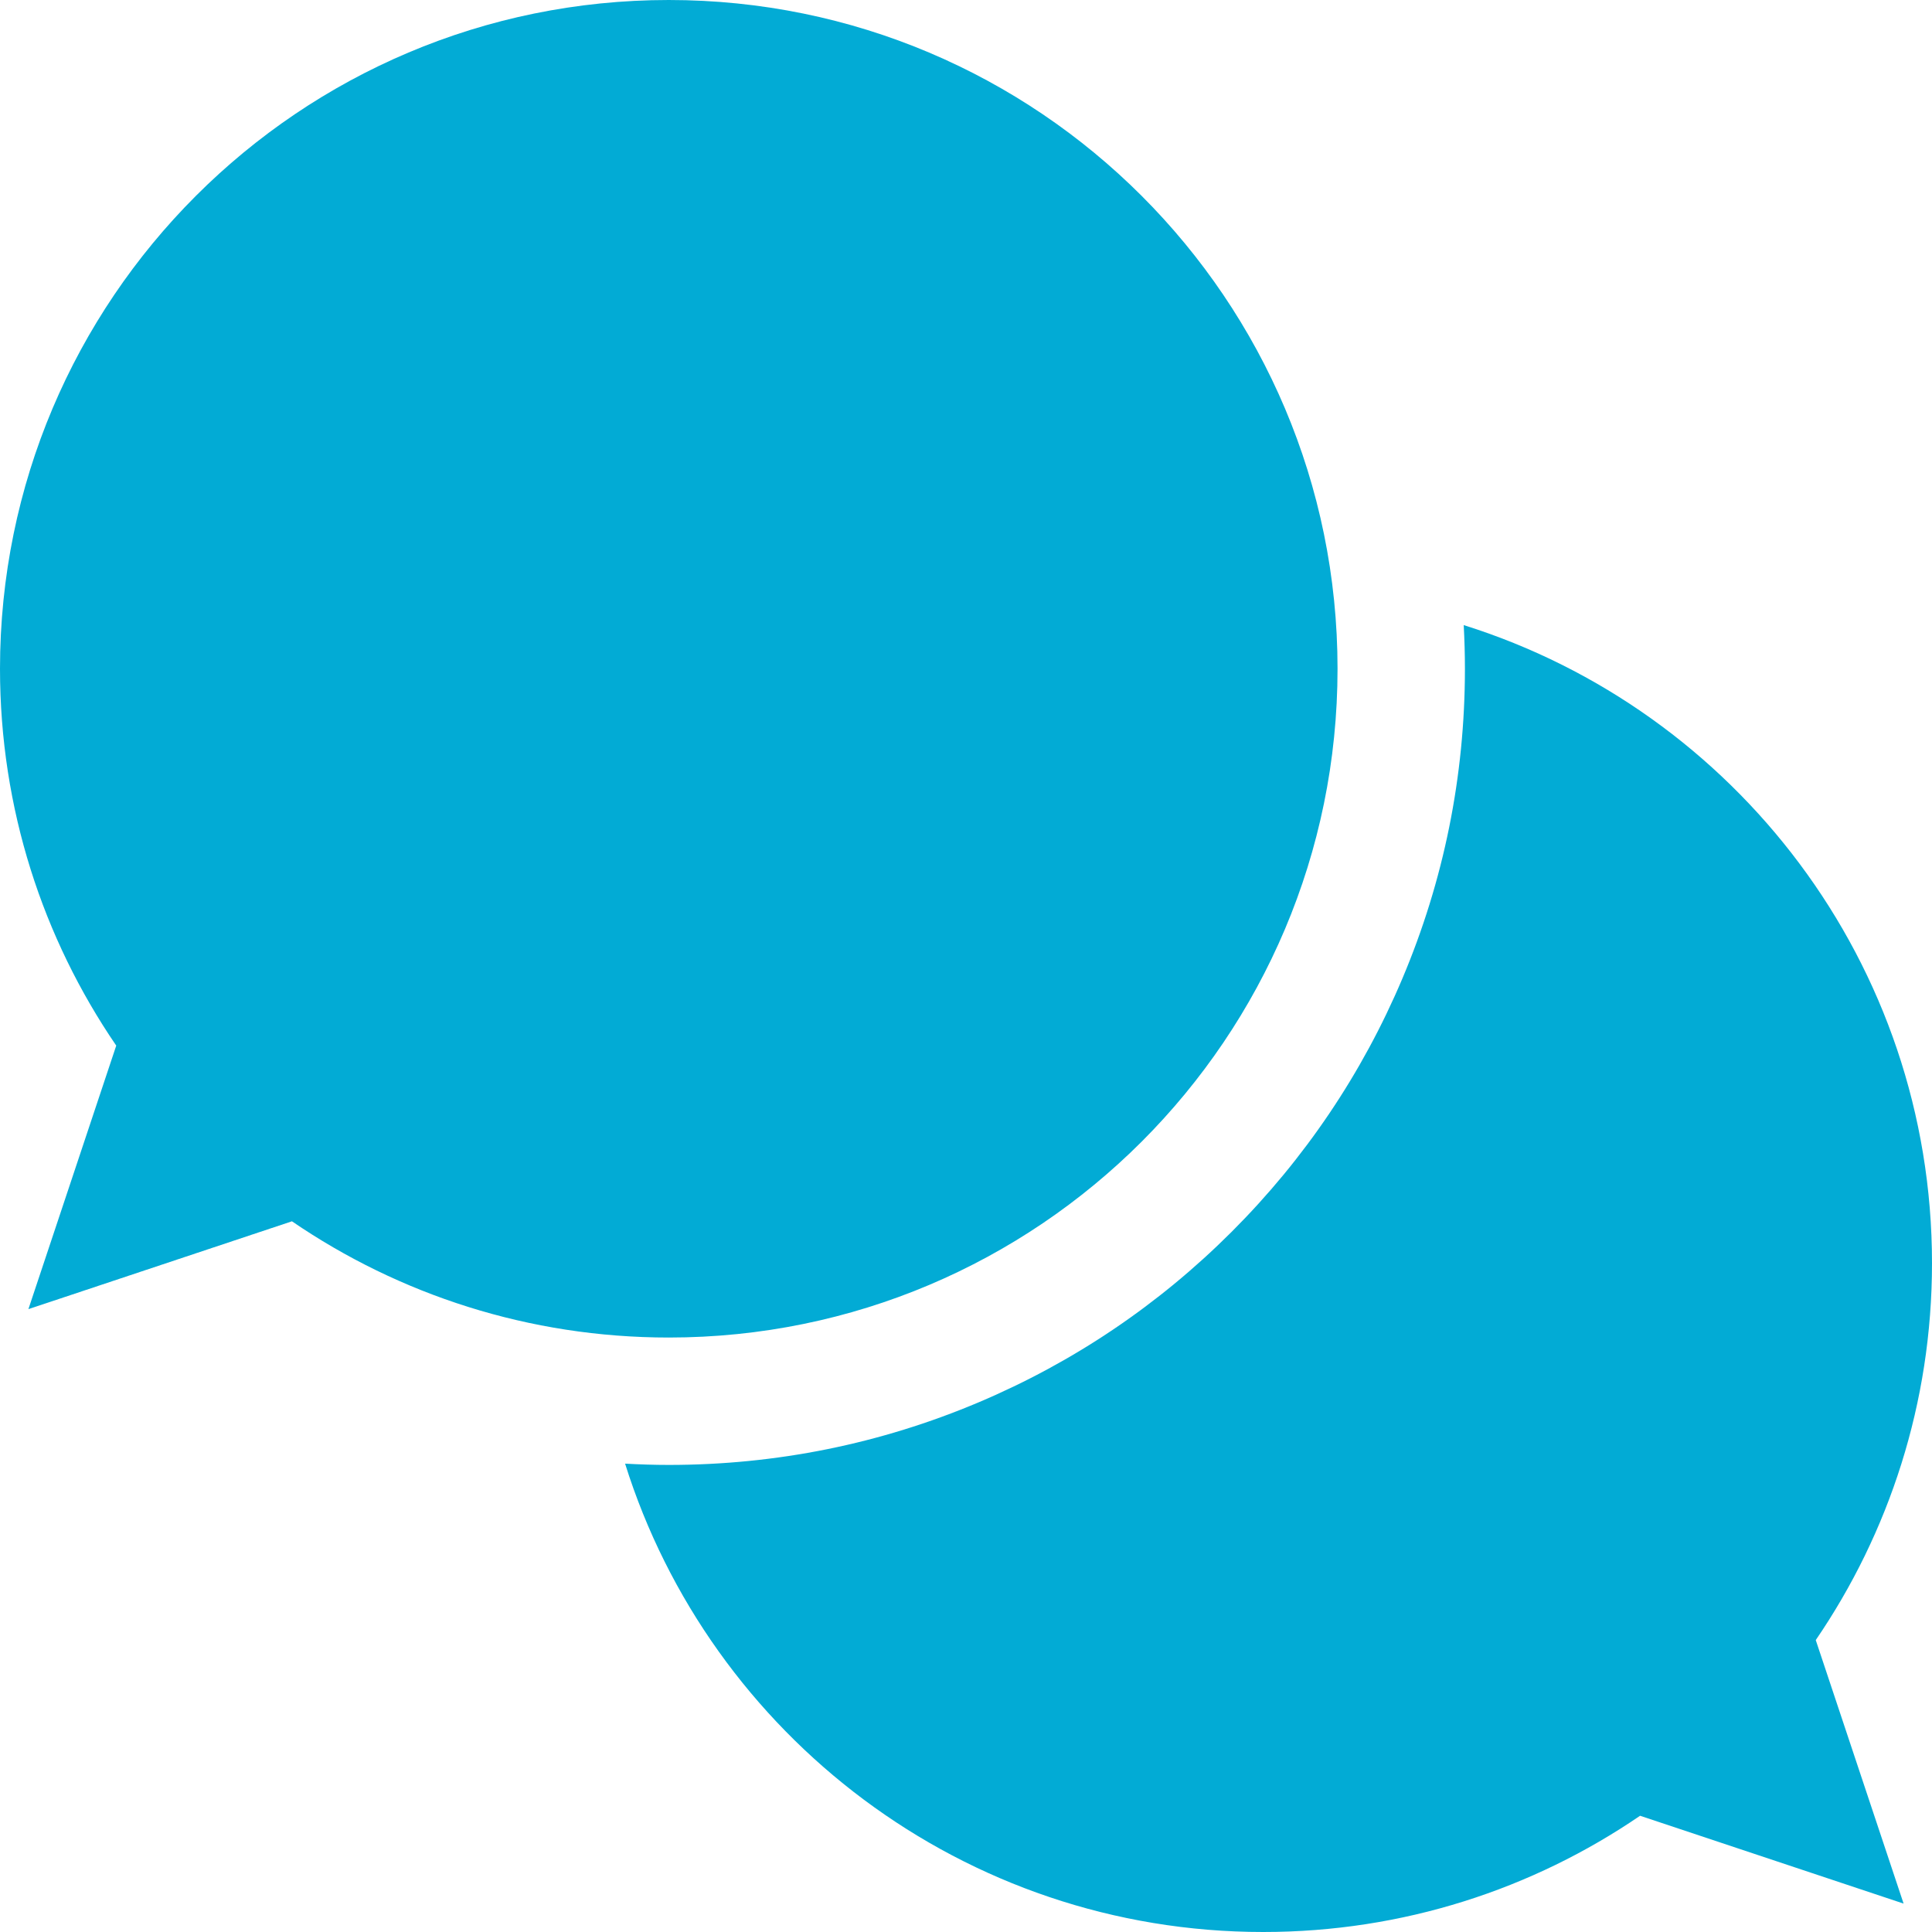
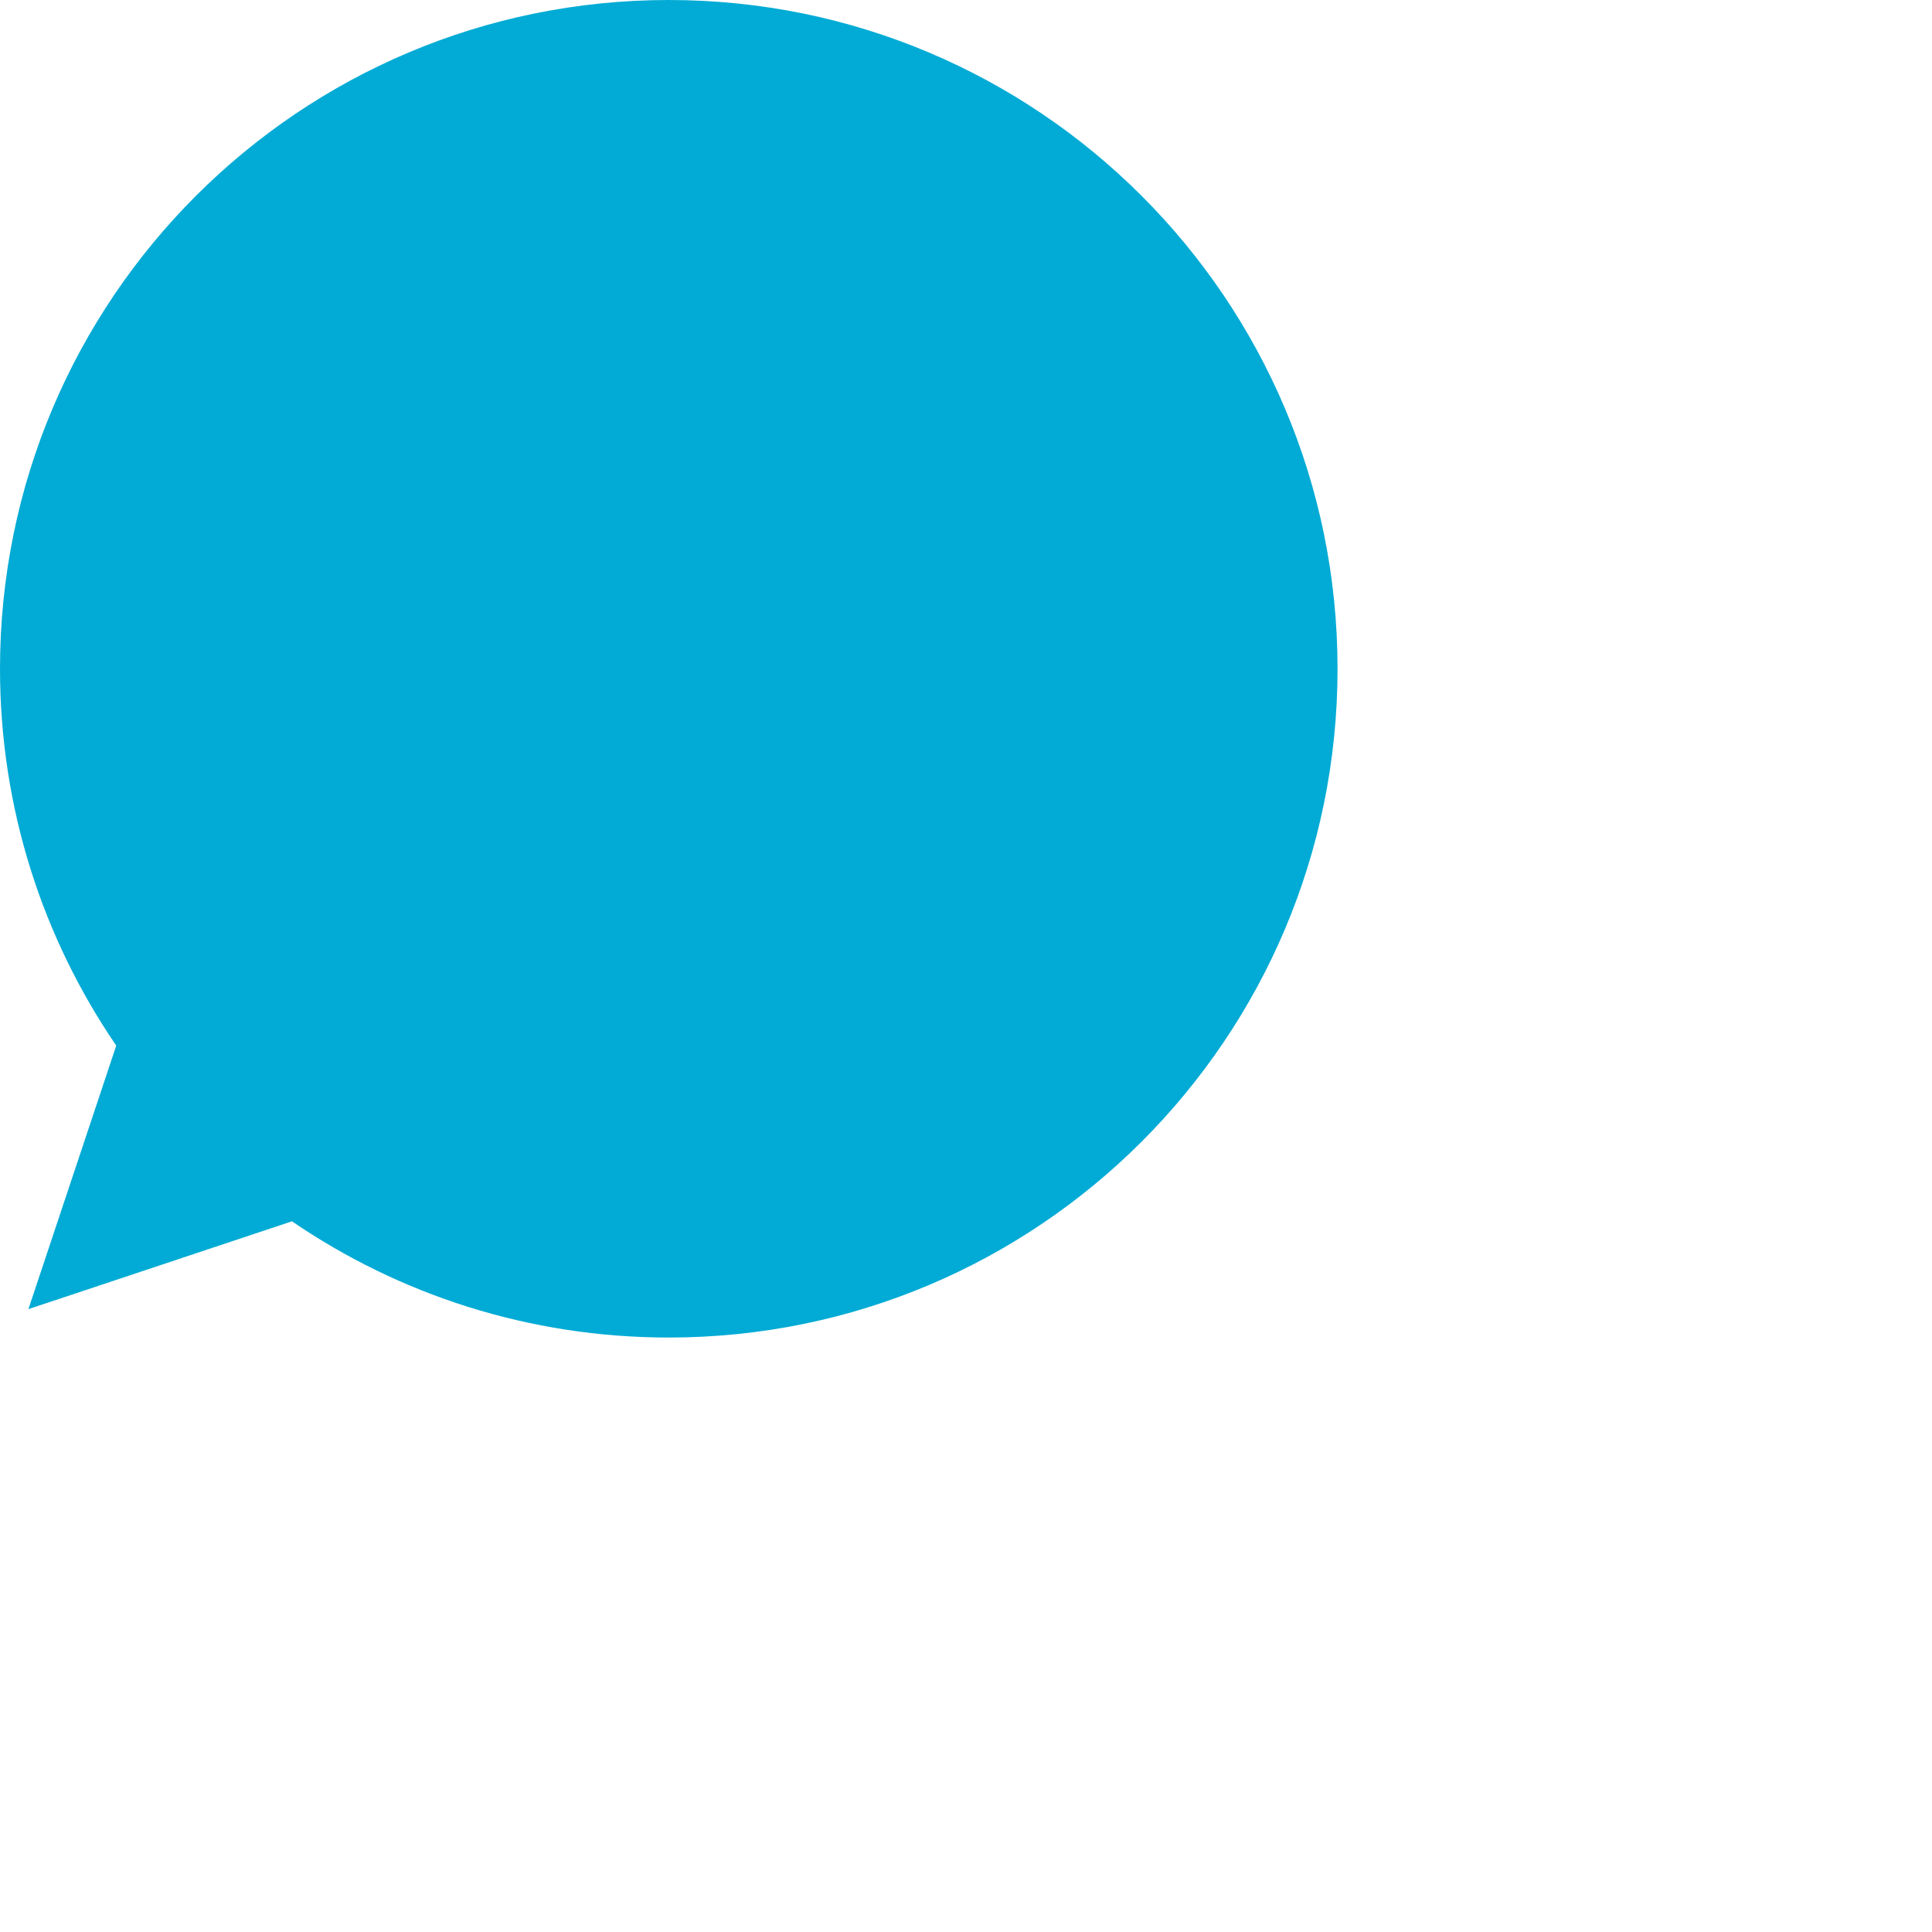
<svg xmlns="http://www.w3.org/2000/svg" version="1.1" id="Layer_1" x="0px" y="0px" viewBox="0 0 455 455" style="enable-background:new 0 0 455 455;" xml:space="preserve" width="512px" height="512px">
  <g>
    <path d="M315,157.5C315,70.515,244.485,0,157.5,0C70.515,0,0,70.515,0,157.5c0,32.92,10.106,63.476,27.376,88.749L6.689,308.311   l62.063-20.687C94.024,304.894,124.58,315,157.5,315C244.485,315,315,244.485,315,157.5z" fill="#02ABD5" />
-     <path d="M455,297.5c0-70.533-46.37-130.224-110.284-150.284C344.9,150.63,345,154.058,345,157.5   c0,25.299-4.962,49.857-14.747,72.992c-9.445,22.331-22.961,42.38-40.171,59.59c-17.21,17.21-37.259,30.725-59.59,40.17   C207.357,340.039,182.799,345,157.5,345c-3.443,0-6.871-0.114-10.288-0.299C167.267,408.623,226.961,455,297.5,455   c32.92,0,63.476-10.106,88.749-27.376l62.063,20.687l-20.688-62.062C444.894,360.977,455,330.42,455,297.5z" fill="#02ABD5" />
  </g>
  <g>
</g>
  <g>
</g>
  <g>
</g>
  <g>
</g>
  <g>
</g>
  <g>
</g>
  <g>
</g>
  <g>
</g>
  <g>
</g>
  <g>
</g>
  <g>
</g>
  <g>
</g>
  <g>
</g>
  <g>
</g>
  <g>
</g>
</svg>